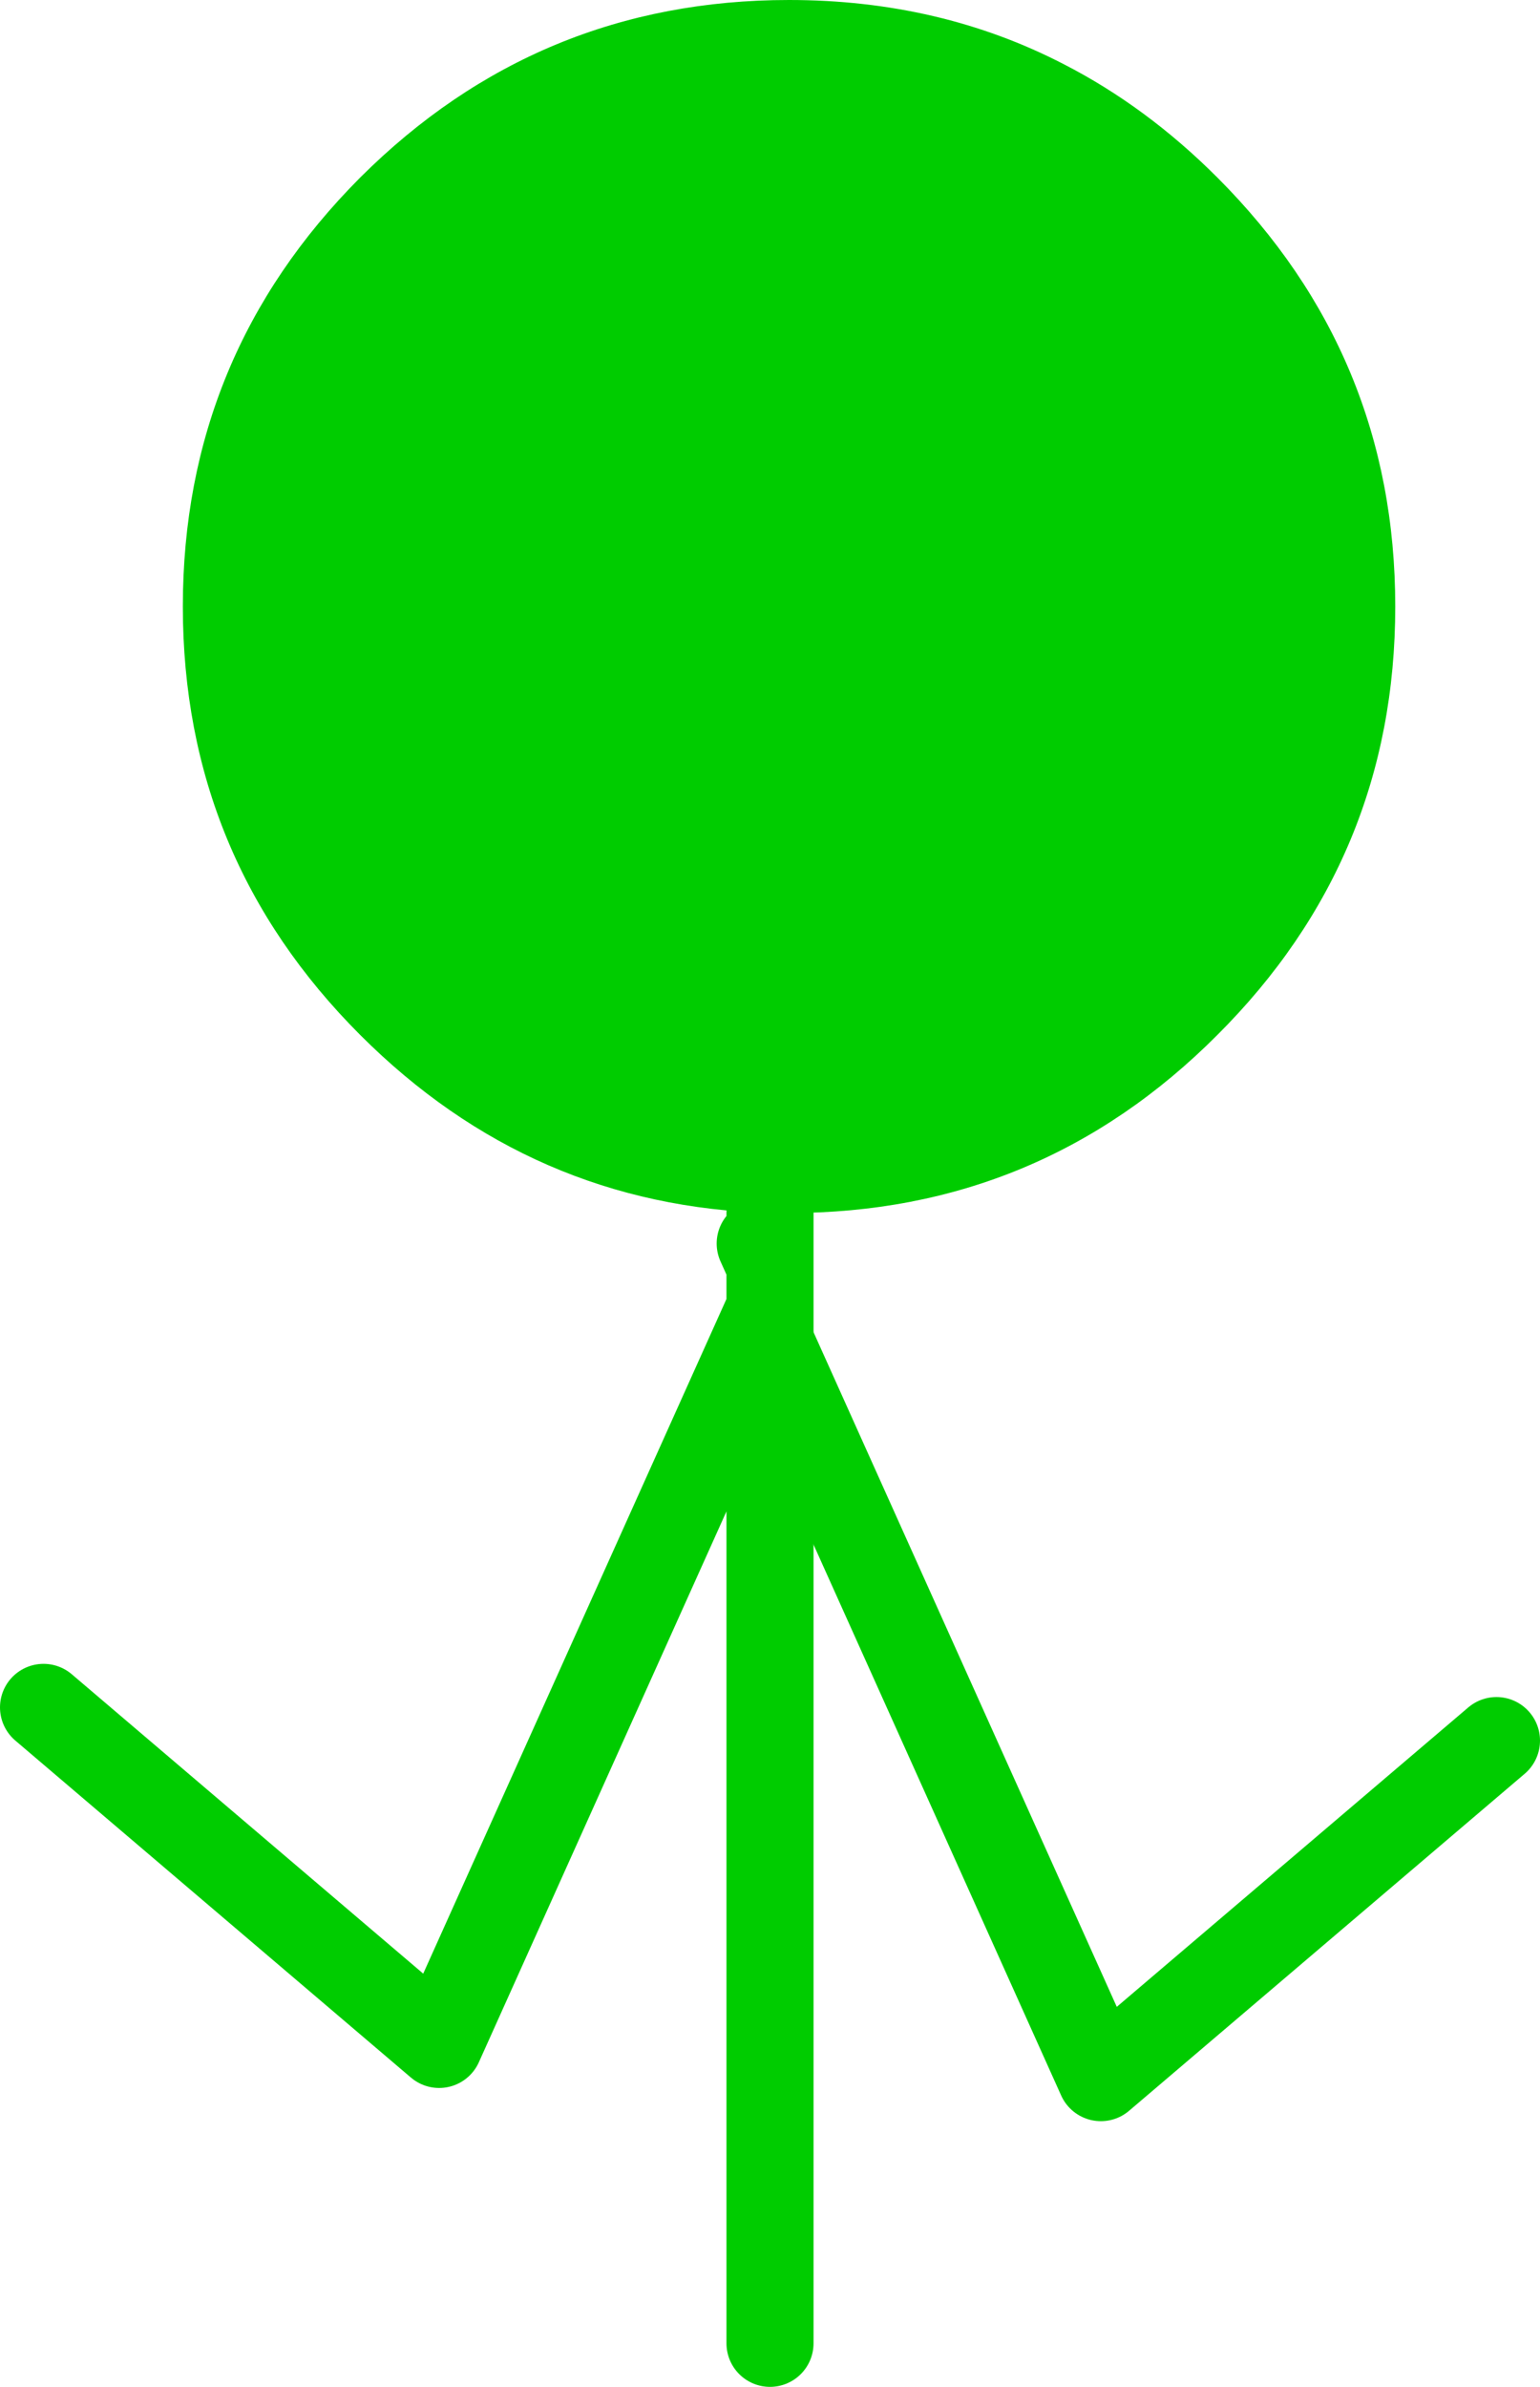
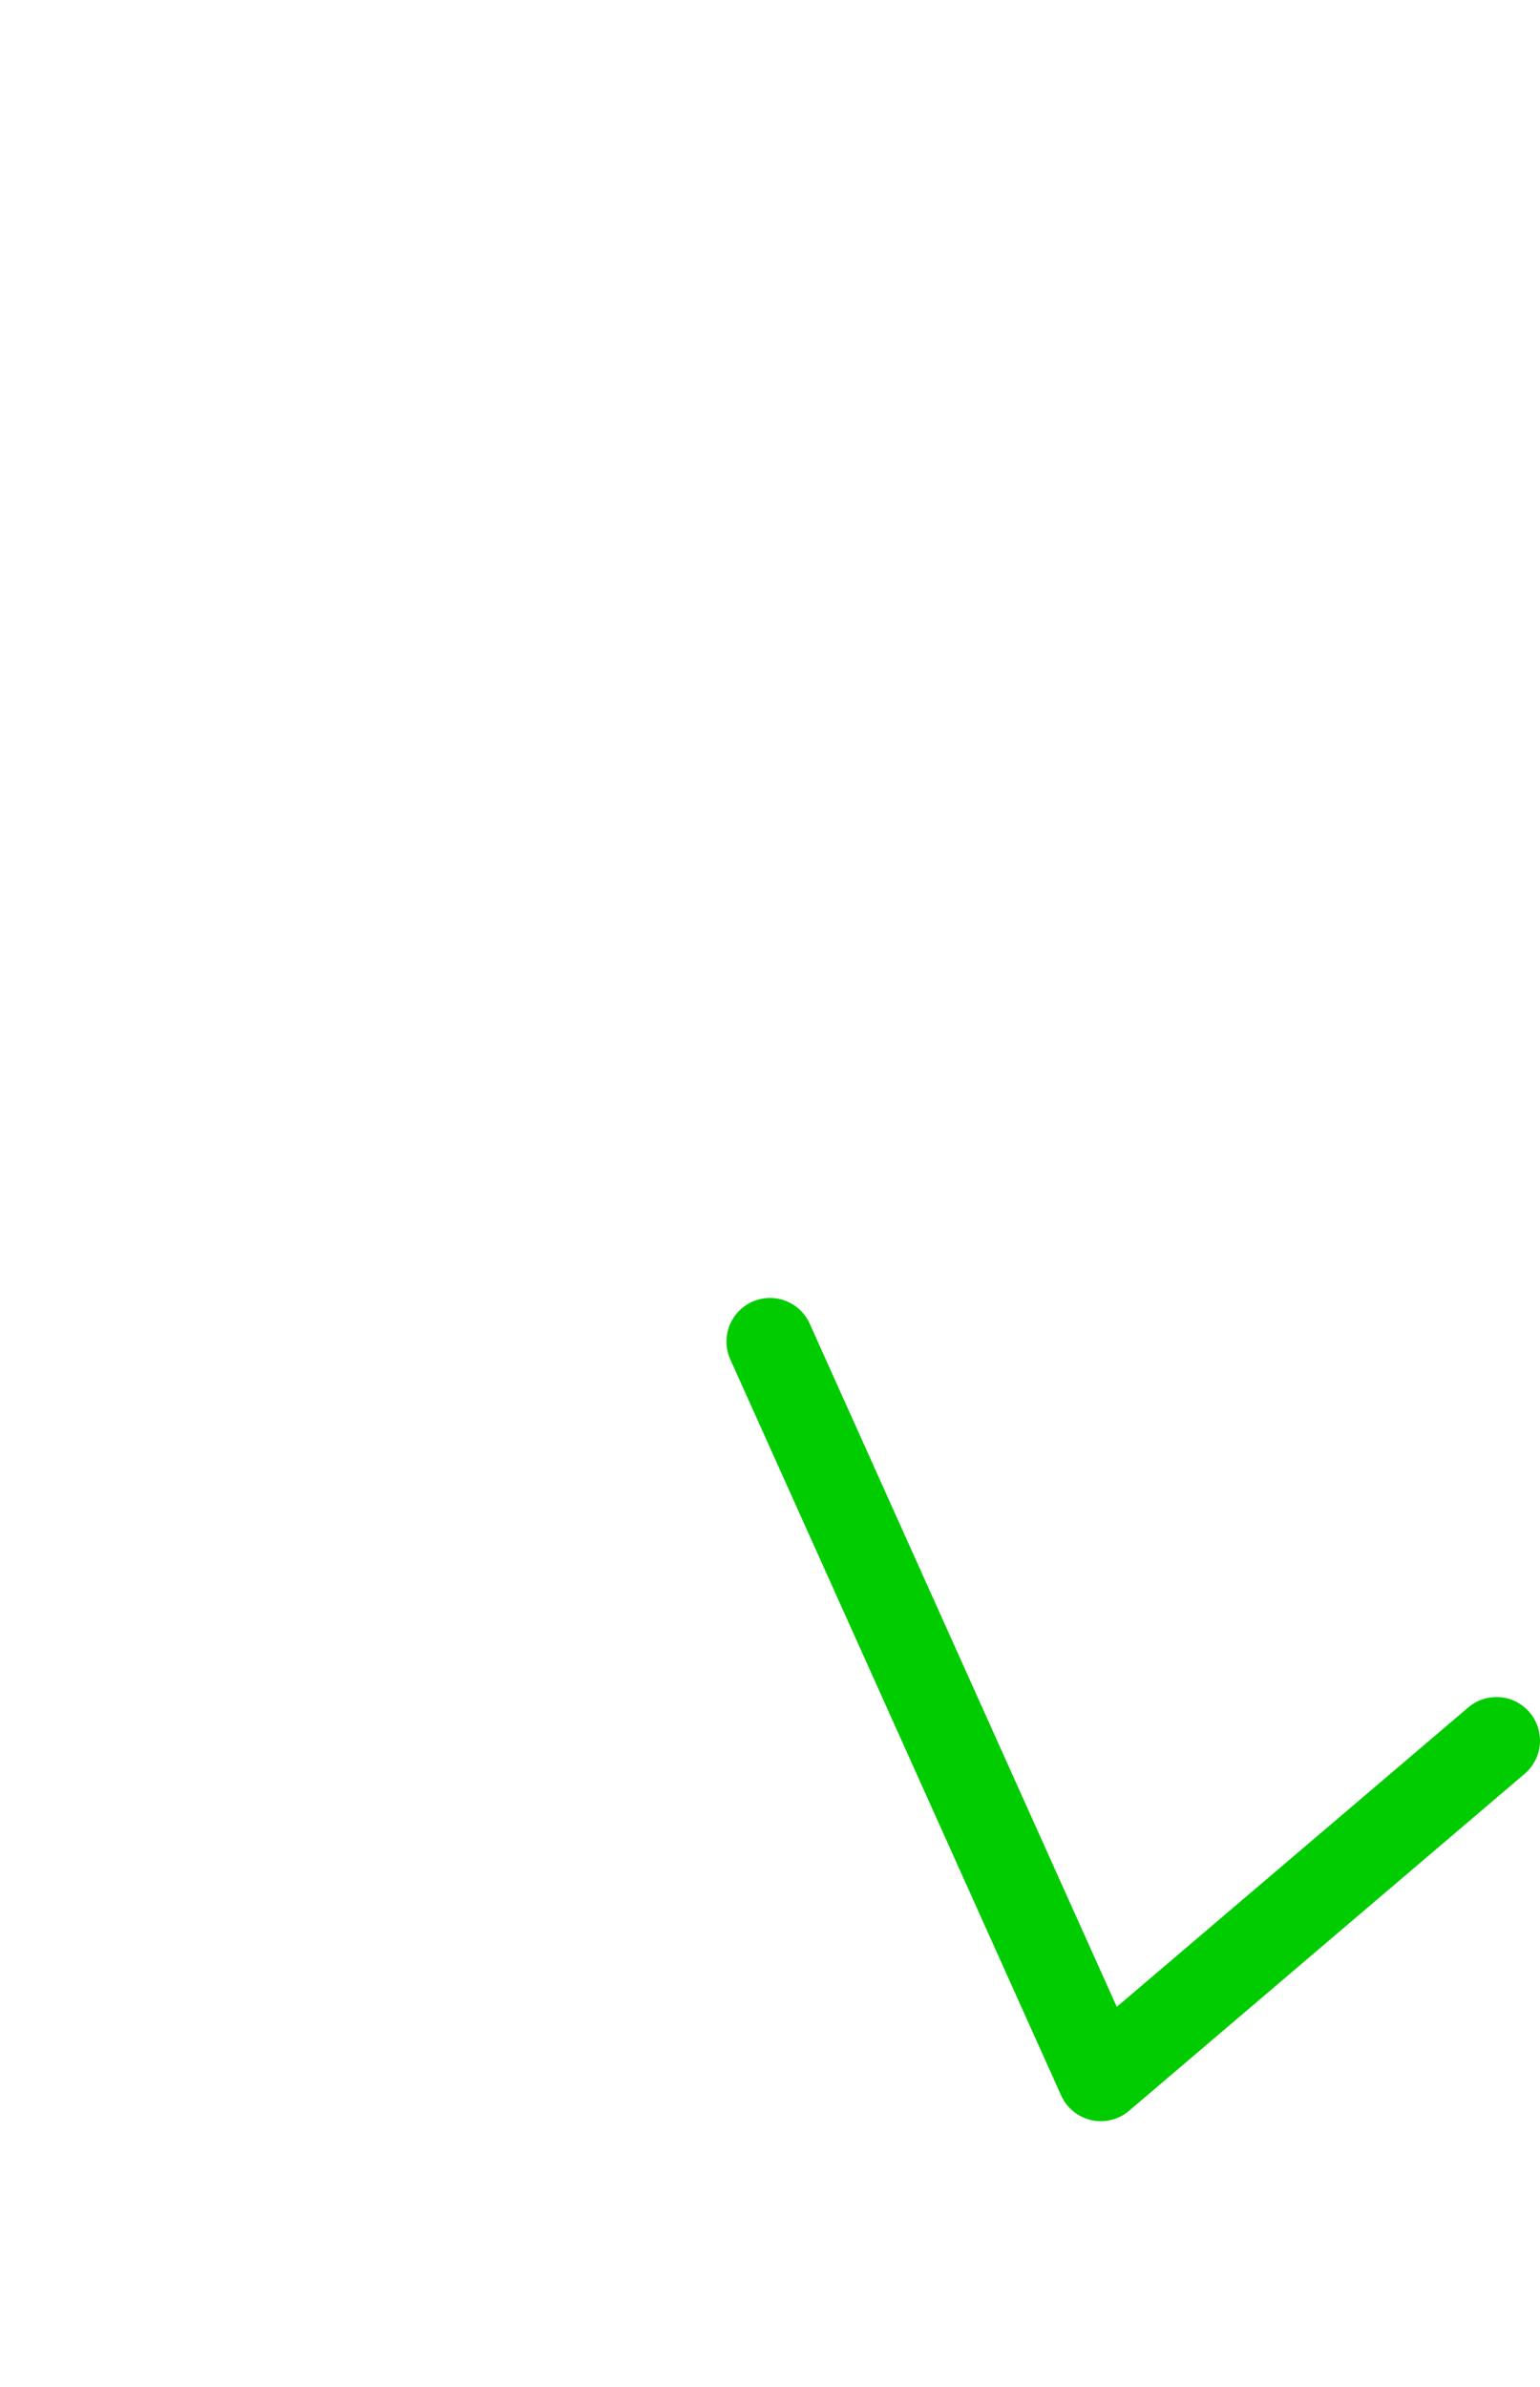
<svg xmlns="http://www.w3.org/2000/svg" height="219.2px" width="141.5px">
  <g transform="matrix(1.0, 0.0, 0.0, 1.0, -191.5, -98.9)">
-     <path d="M262.25 210.3 Q240.35 209.7 224.6 193.95 208.3 177.65 208.3 154.6 208.3 131.55 224.6 115.2 240.95 98.9 264.0 98.9 277.85 98.9 289.25 104.8 296.85 108.7 303.35 115.2 319.7 131.55 319.7 154.6 319.7 177.65 303.35 193.95 287.05 210.3 264.0 210.3 L262.25 210.3" fill="#00cc00" fill-rule="evenodd" stroke="none" />
-     <path d="M262.25 210.3 L262.25 215.1 262.25 219.05 262.25 314.1 M261.35 213.1 L262.25 215.1 M262.25 219.05 L231.85 286.65 195.5 255.7" fill="none" stroke="#00cc00" stroke-linecap="round" stroke-linejoin="round" stroke-width="8.0" />
    <path d="M262.25 222.1 L292.65 289.7 329.0 258.75" fill="none" stroke="#00cc00" stroke-linecap="round" stroke-linejoin="round" stroke-width="8.0" />
  </g>
</svg>